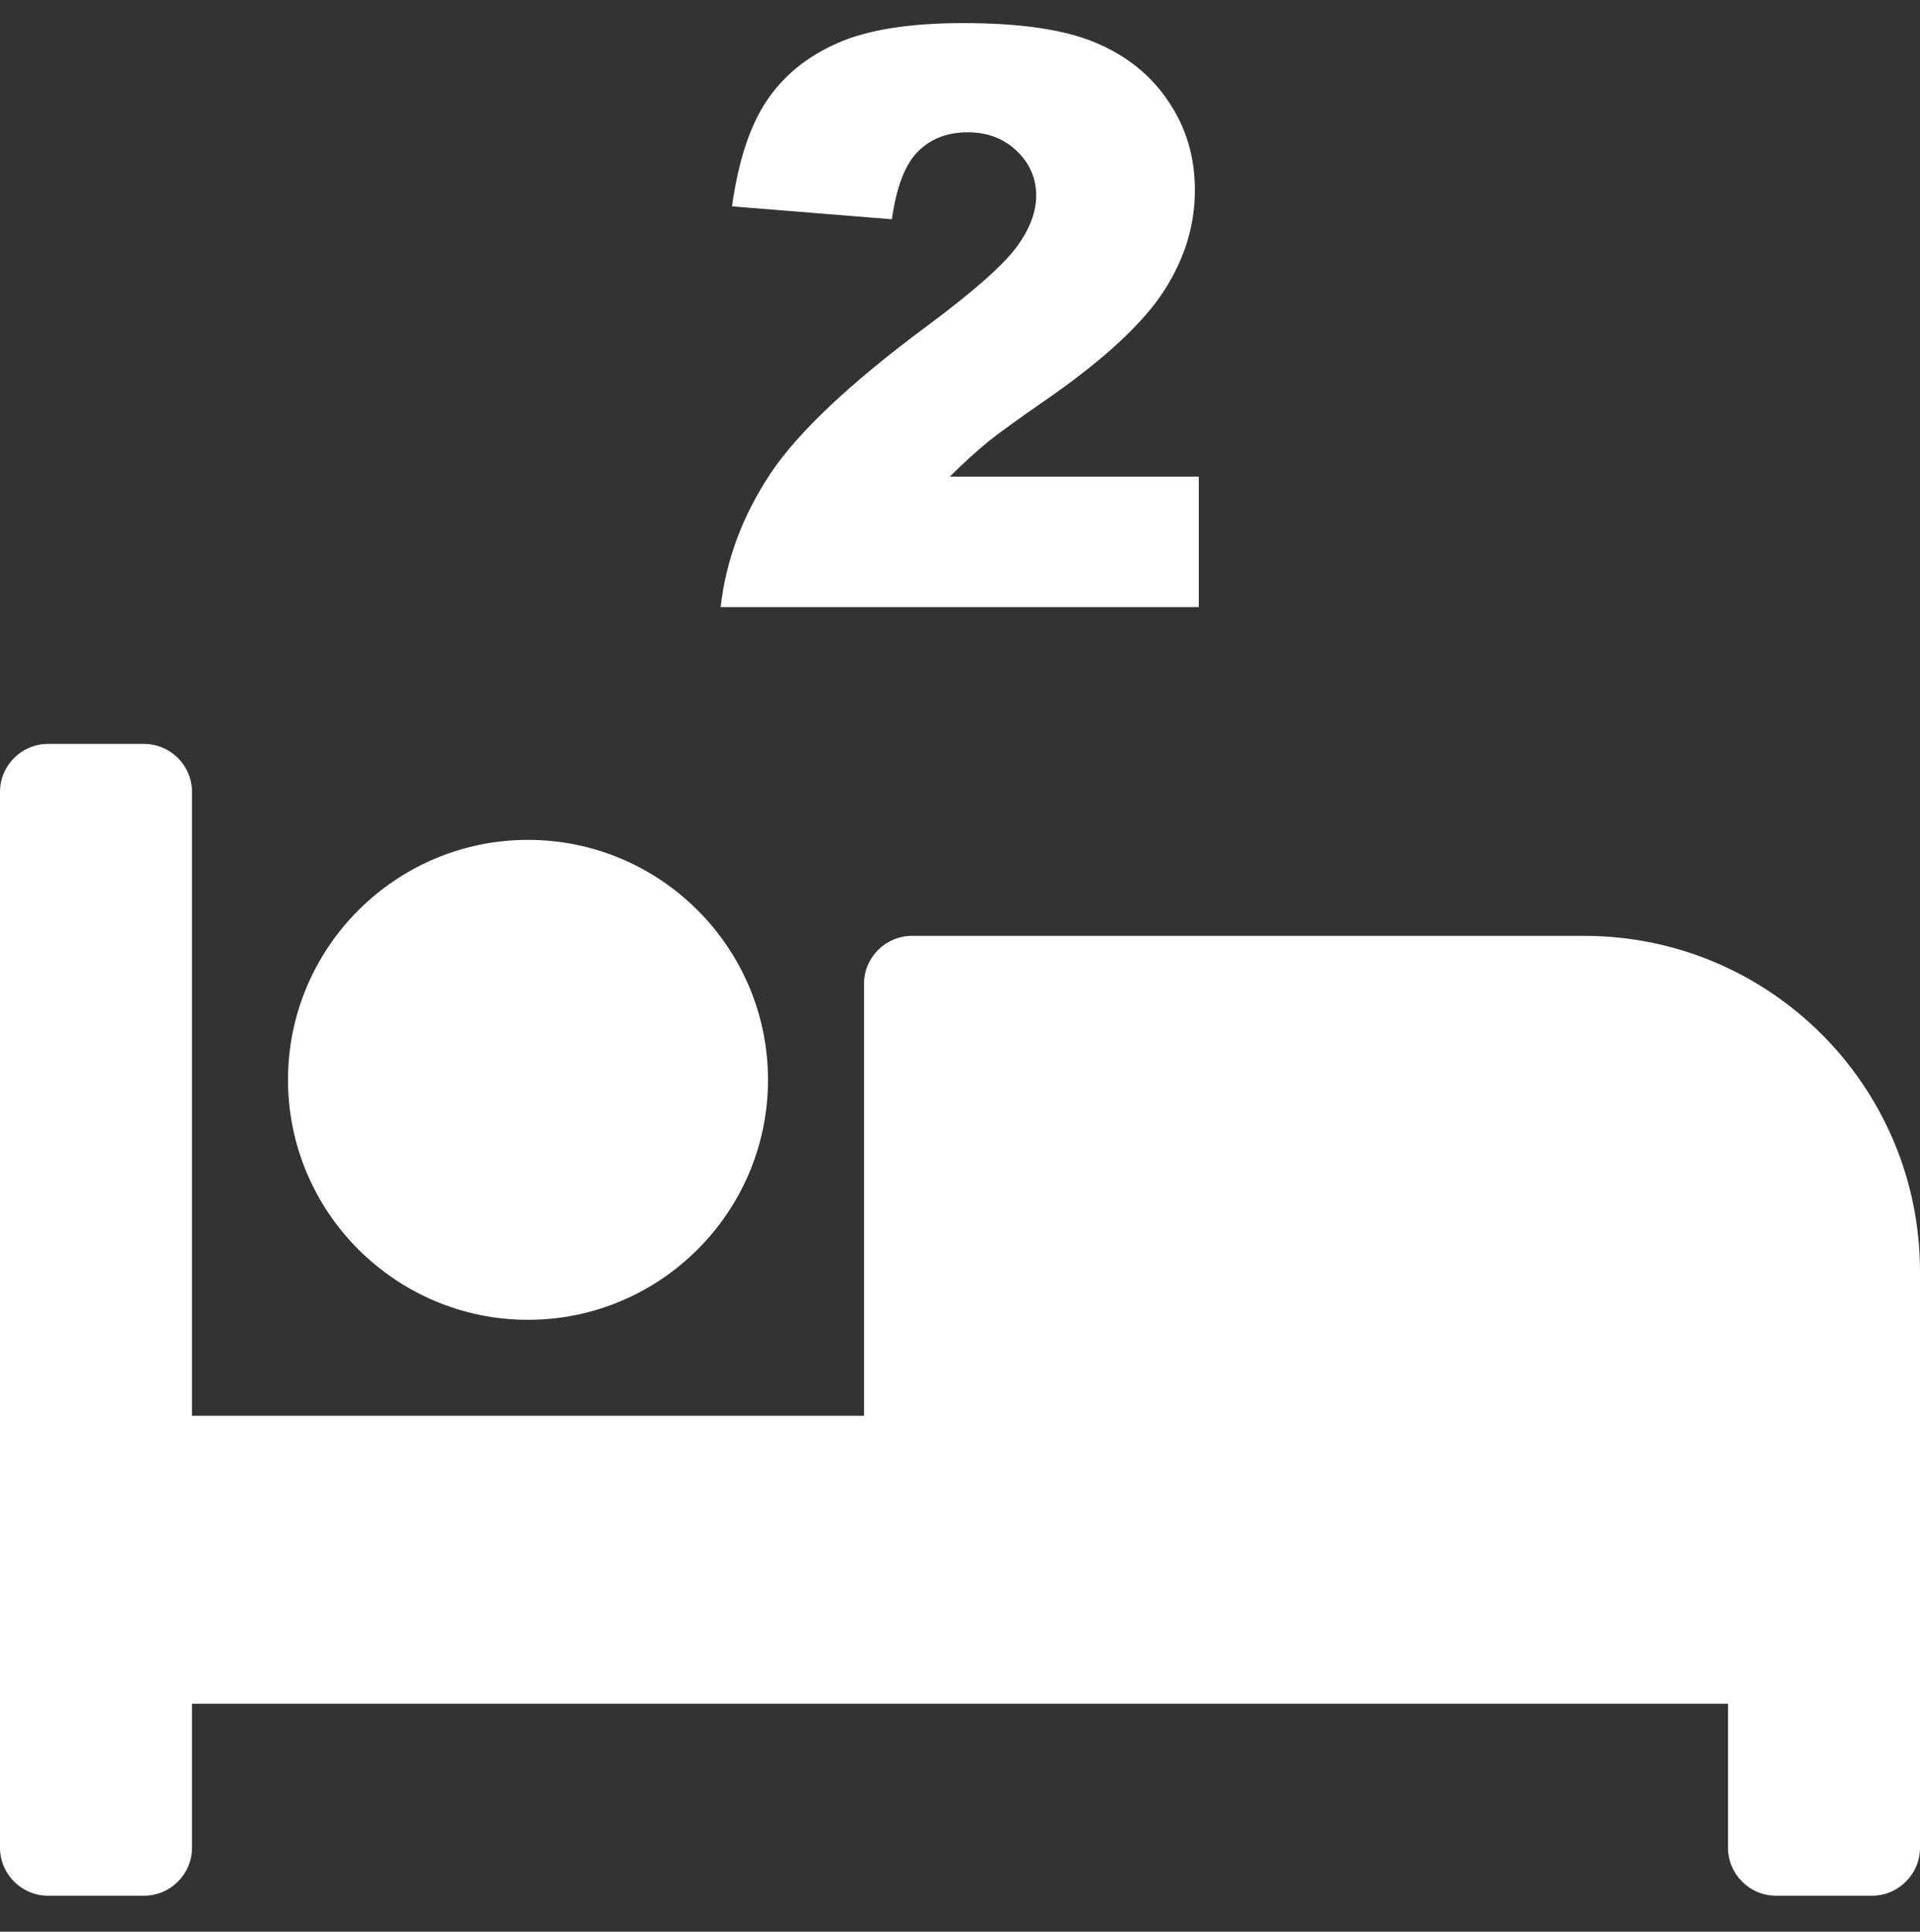
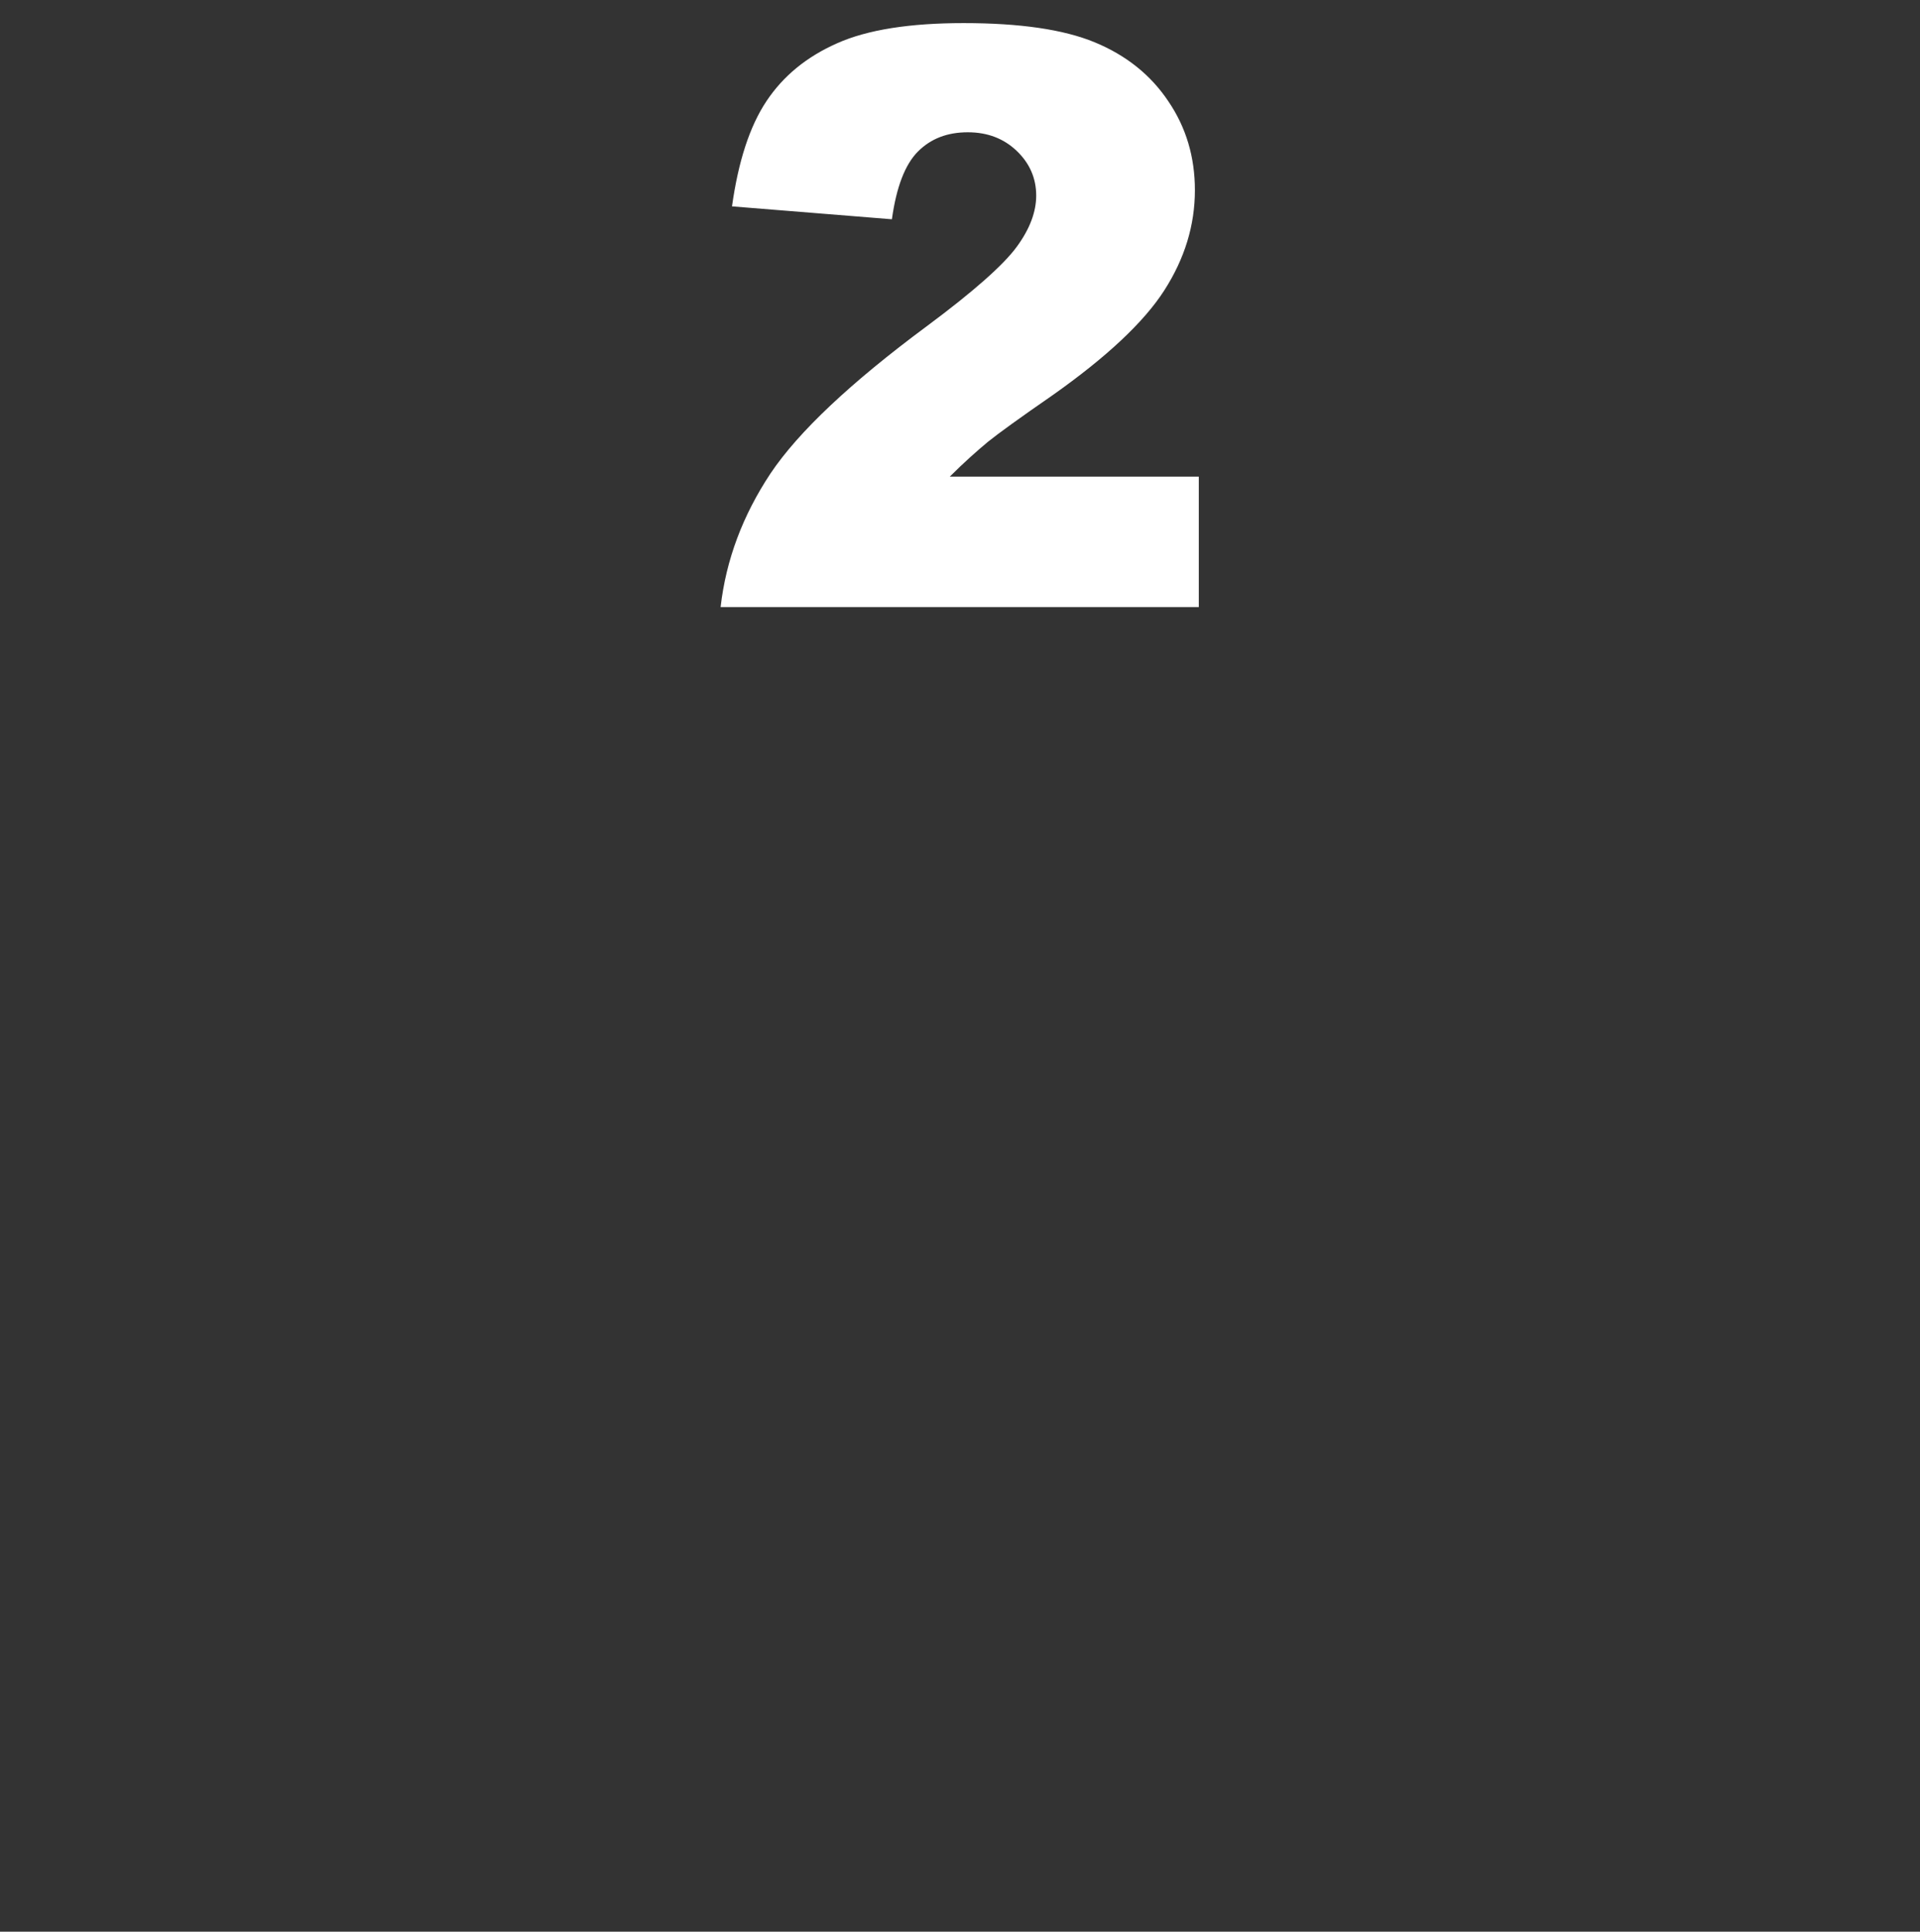
<svg xmlns="http://www.w3.org/2000/svg" version="1.1" id="Capa_1" x="0px" y="0px" viewBox="0 0 640 644" style="enable-background:new 0 0 640 644;" xml:space="preserve">
  <rect x="0" y="0" width="640" height="644" fill="#333333" stroke="none" />
  <style type="text/css">
	.st0{fill:#FFFFFF;}
</style>
-   <path class="st0" d="M176,440c44.1,0,80-35.9,80-80s-35.9-80-80-80s-80,35.9-80,80S131.9,440,176,440z M528,312H304  c-8.8,0-16,7.2-16,16v144H64V264c0-8.8-7.2-16-16-16H16c-8.8,0-16,7.2-16,16v352c0,8.8,7.2,16,16,16h32c8.8,0,16-7.2,16-16v-48h512  v48c0,8.8,7.2,16,16,16h32c8.8,0,16-7.2,16-16V424C640,362.1,589.9,312,528,312z" />
  <g>
    <path class="st0" d="M399.8,202.4H240.2c1.8-15.8,7.4-30.6,16.6-44.5c9.3-13.9,26.7-30.3,52.2-49.2c15.6-11.6,25.5-20.4,29.9-26.4   c4.4-6,6.5-11.7,6.5-17.1c0-5.8-2.2-10.8-6.5-14.9c-4.3-4.1-9.7-6.2-16.3-6.2c-6.8,0-12.3,2.1-16.6,6.4c-4.3,4.3-7.2,11.8-8.7,22.6   l-53.3-4.3c2.1-15,5.9-26.7,11.5-35.1c5.6-8.4,13.4-14.8,23.6-19.3c10.1-4.5,24.2-6.7,42.1-6.7c18.7,0,33.3,2.1,43.7,6.4   c10.4,4.3,18.6,10.8,24.5,19.6c6,8.8,8.9,18.7,8.9,29.7c0,11.7-3.4,22.8-10.2,33.4c-6.8,10.6-19.3,22.3-37.3,35   c-10.7,7.4-17.9,12.6-21.5,15.5c-3.6,3-7.9,6.8-12.7,11.6h83V202.4z" />
  </g>
</svg>